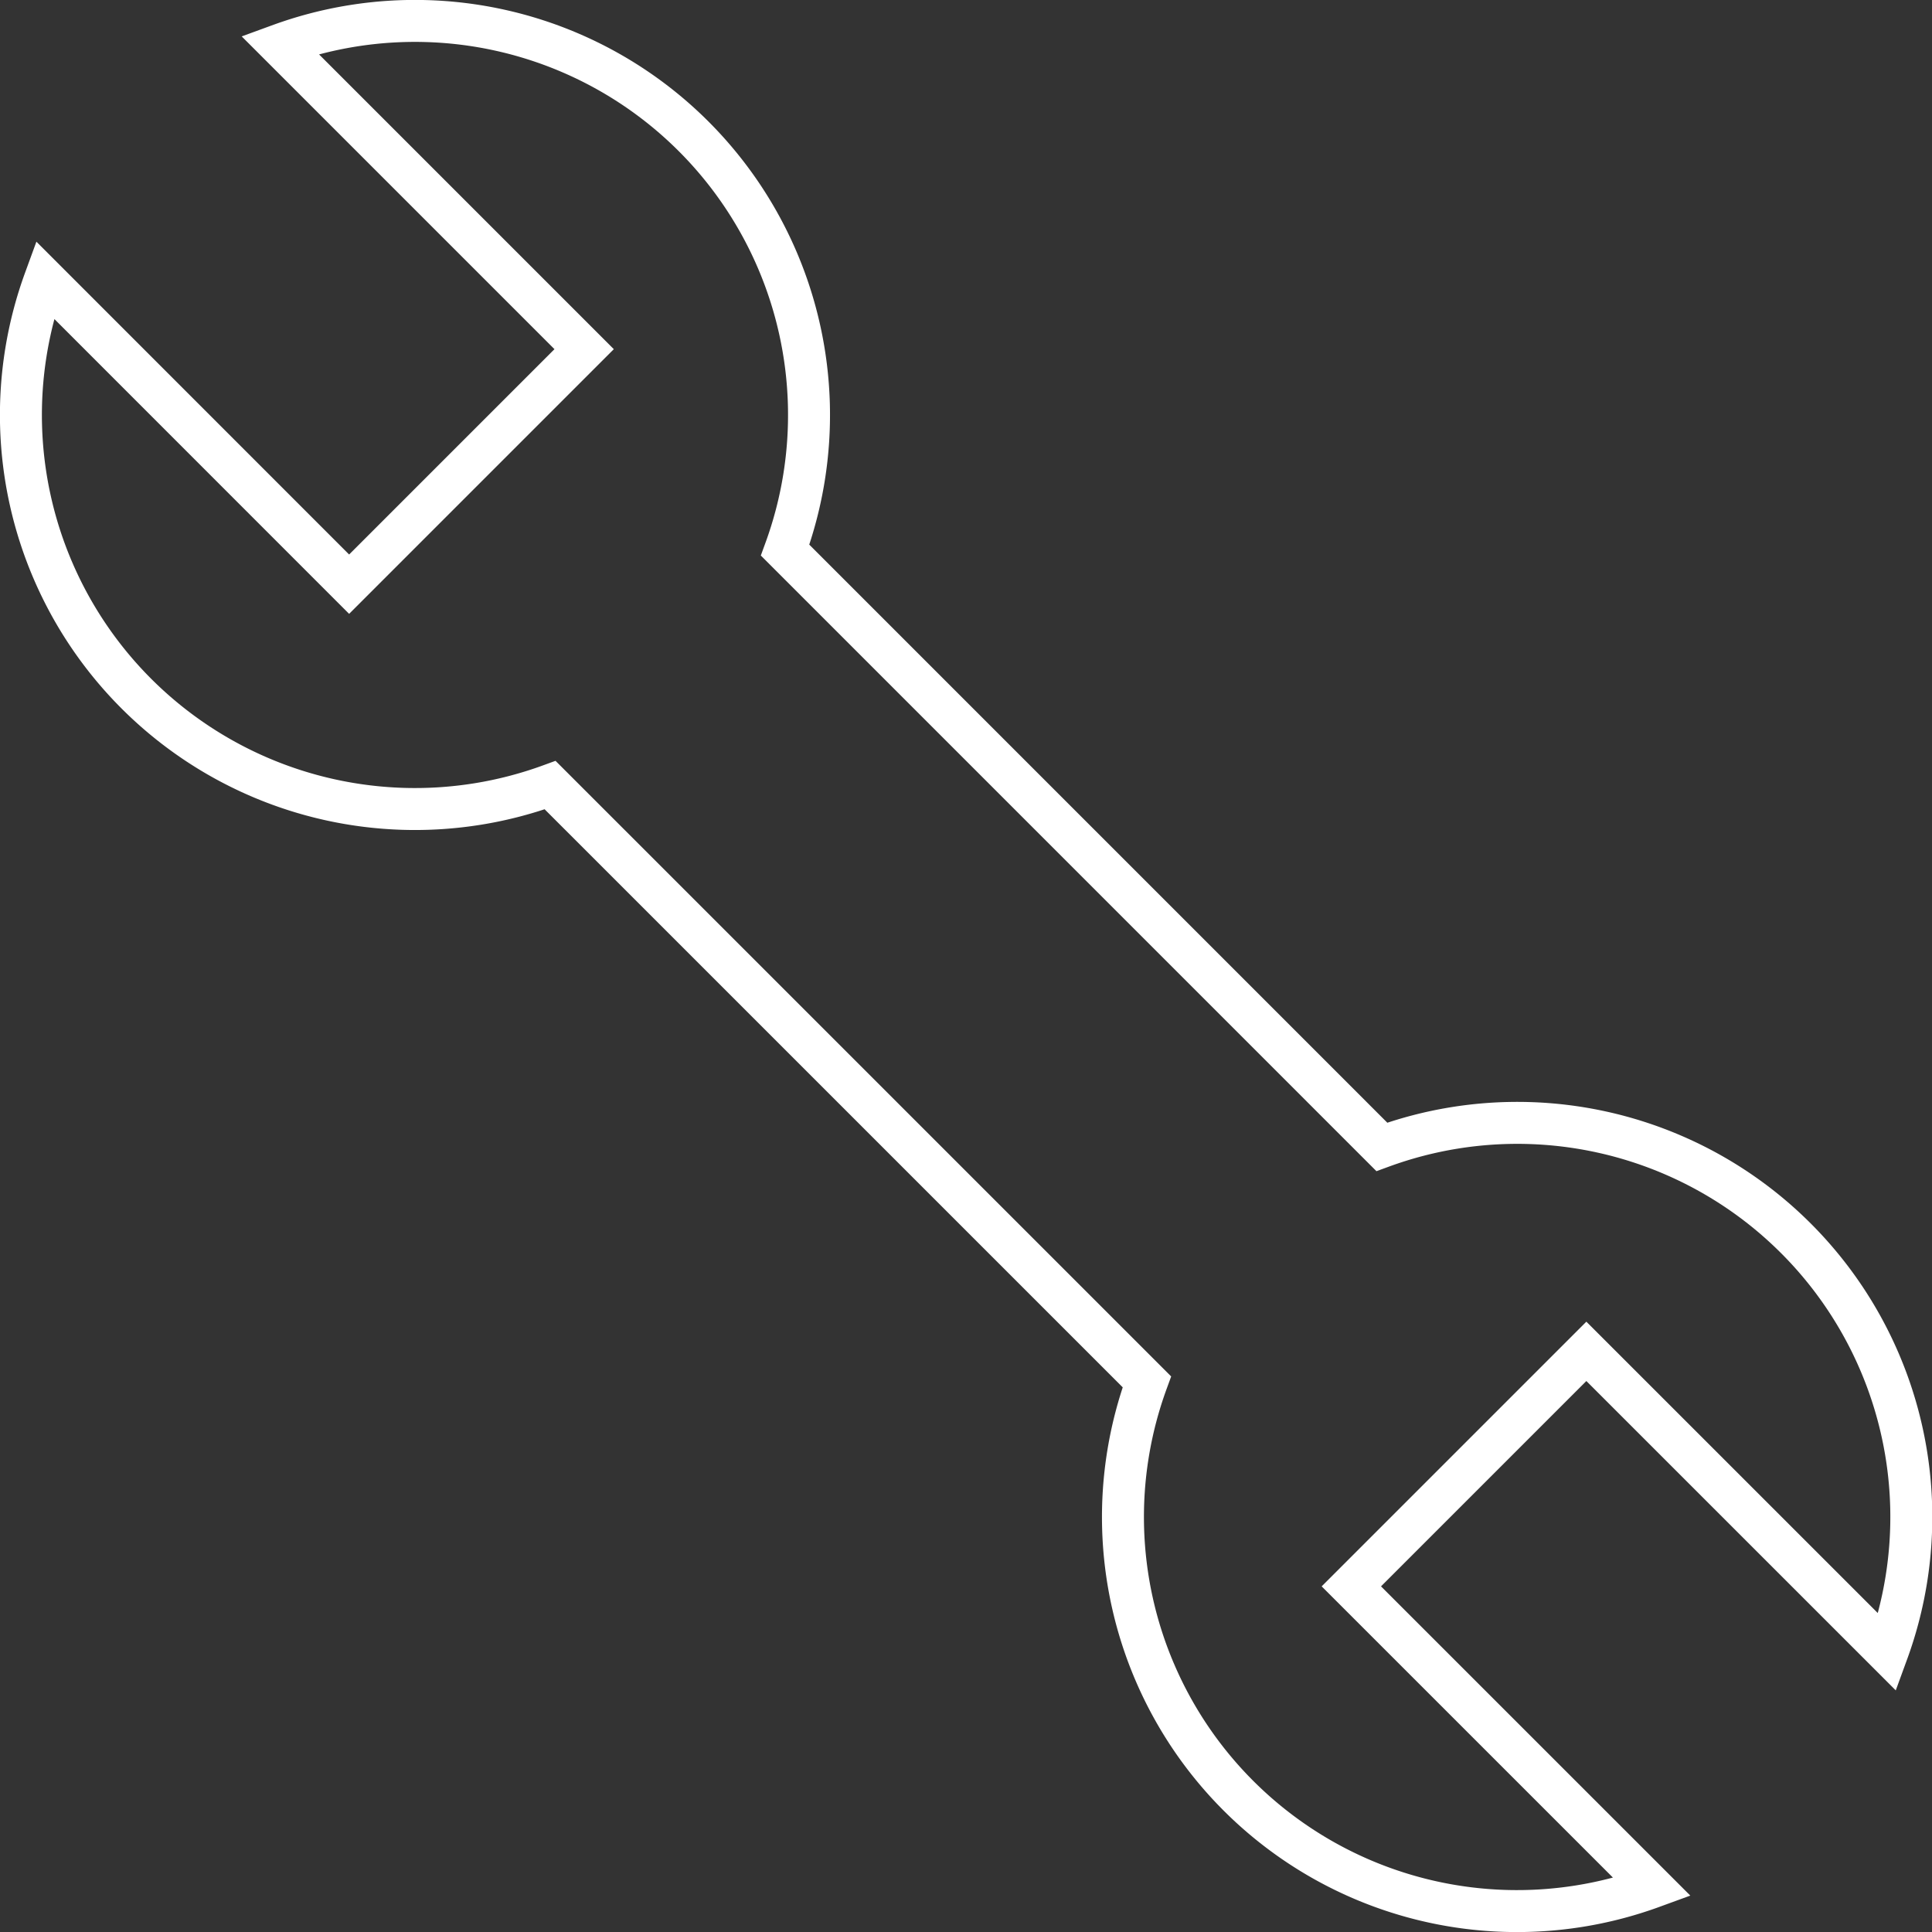
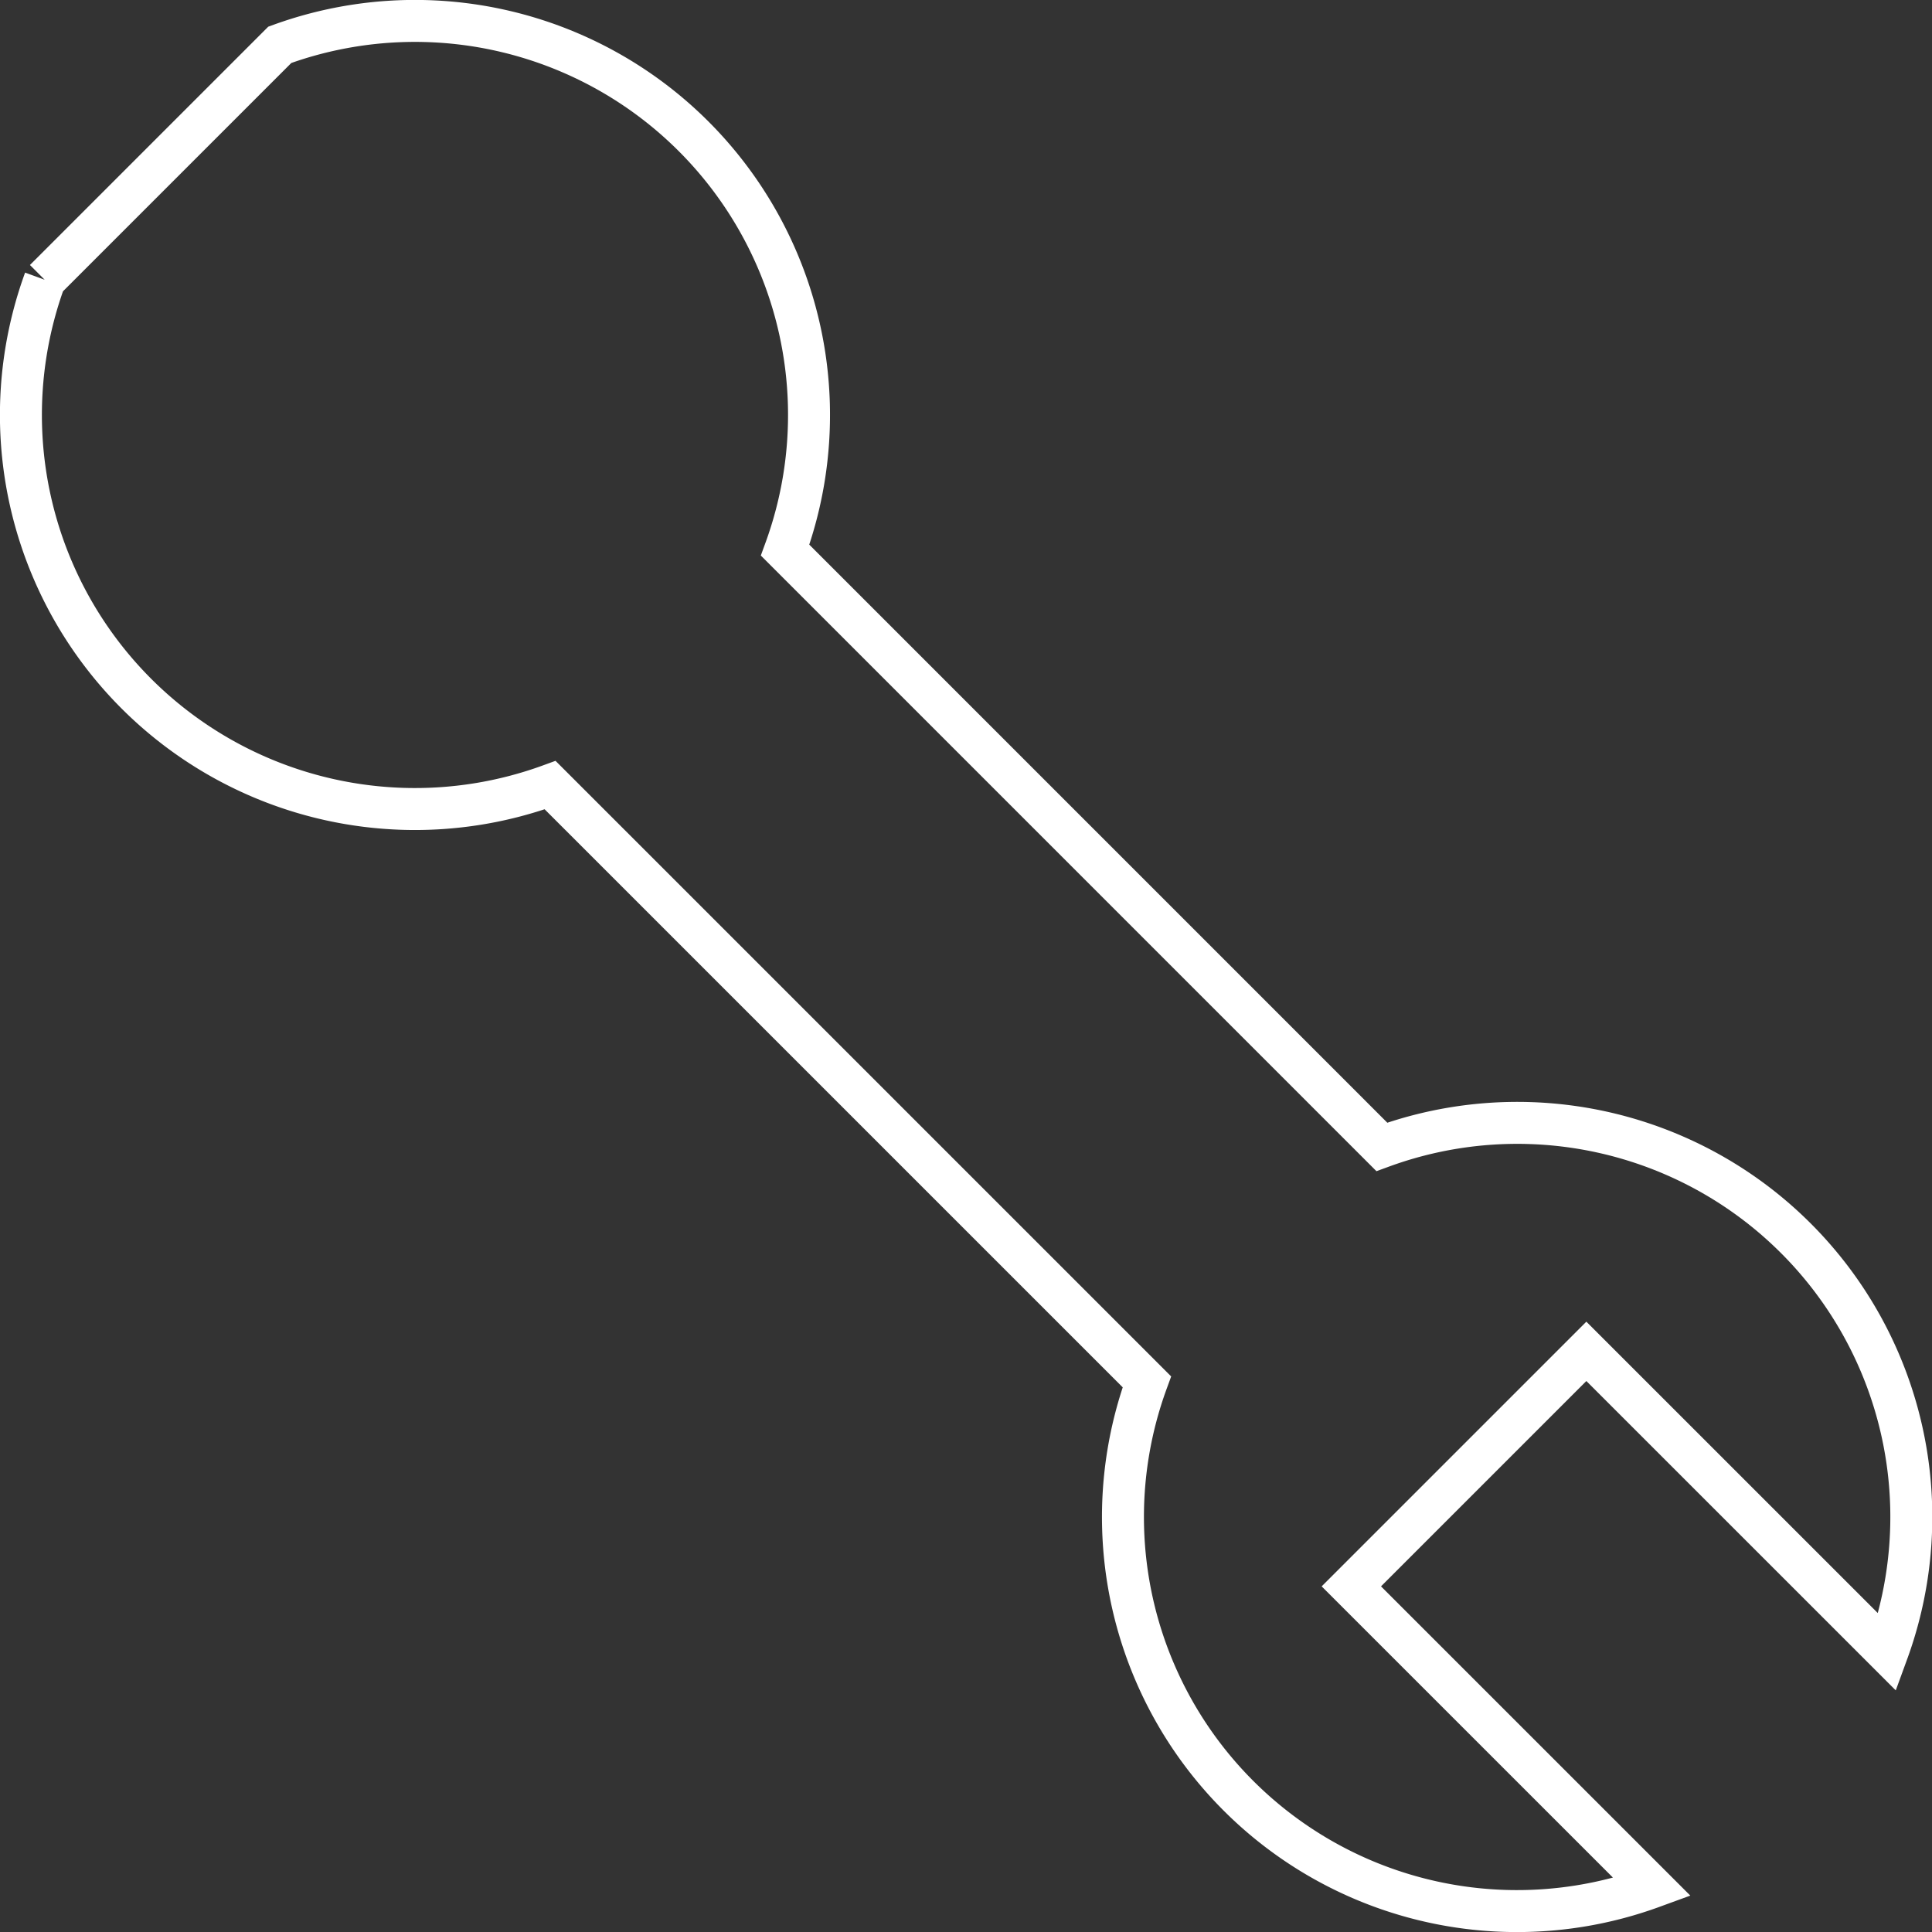
<svg xmlns="http://www.w3.org/2000/svg" id="Layer_2" data-name="Layer 2" viewBox="0 0 460.36 460.36">
  <rect x="0" y="0" width="460.36" height="460.36" fill="#333333" stroke="none" />
  <defs>
    <style>.cls-1{fill:none;stroke:#fff;stroke-miterlimit:10;stroke-width:10px;}</style>
  </defs>
-   <path class="cls-1" d="M329.26,273.28,187.08,131.09A93.9,93.9,0,0,0,66.67,10.68L139.19,83.2l-56,56L10.68,66.67A93.9,93.9,0,0,0,131.09,187.08L273.28,329.26A93.9,93.9,0,0,0,393.69,449.68L322,378l56-56,71.72,71.71A93.9,93.9,0,0,0,329.26,273.28Z" />
+   <path class="cls-1" d="M329.26,273.28,187.08,131.09A93.9,93.9,0,0,0,66.67,10.68l-56,56L10.68,66.67A93.9,93.9,0,0,0,131.09,187.08L273.28,329.26A93.9,93.9,0,0,0,393.69,449.68L322,378l56-56,71.72,71.71A93.9,93.9,0,0,0,329.26,273.28Z" />
</svg>